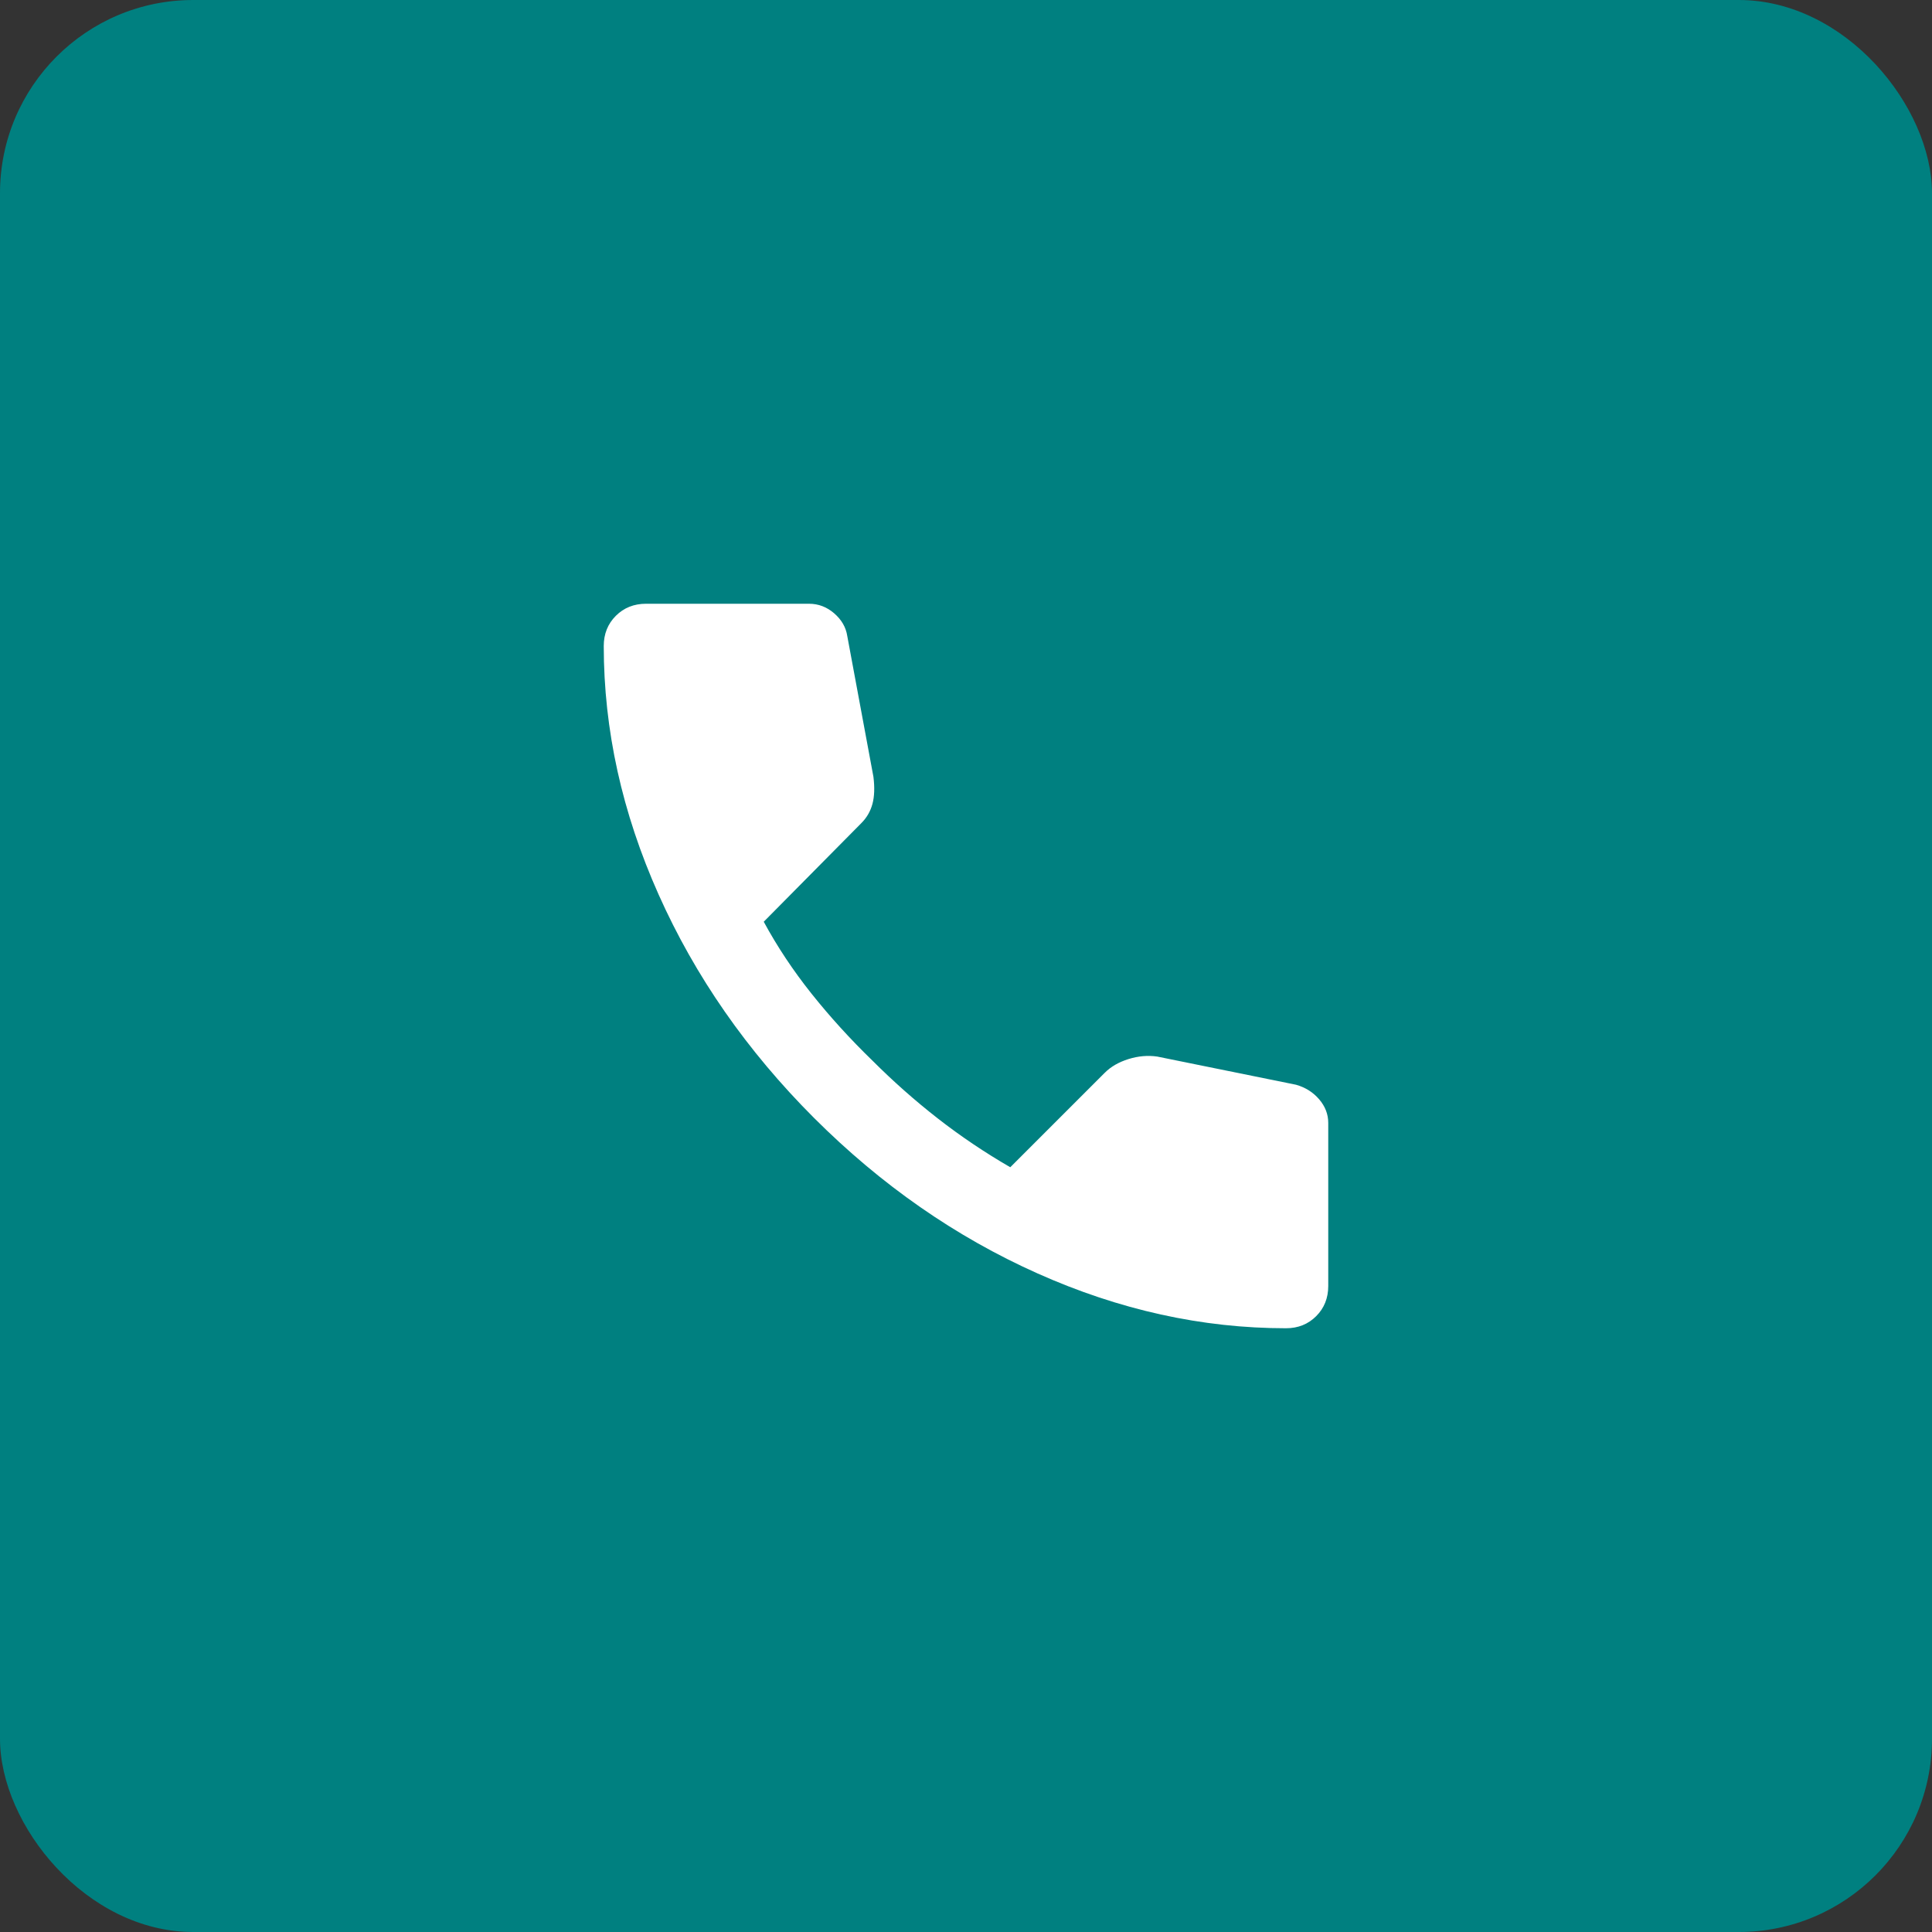
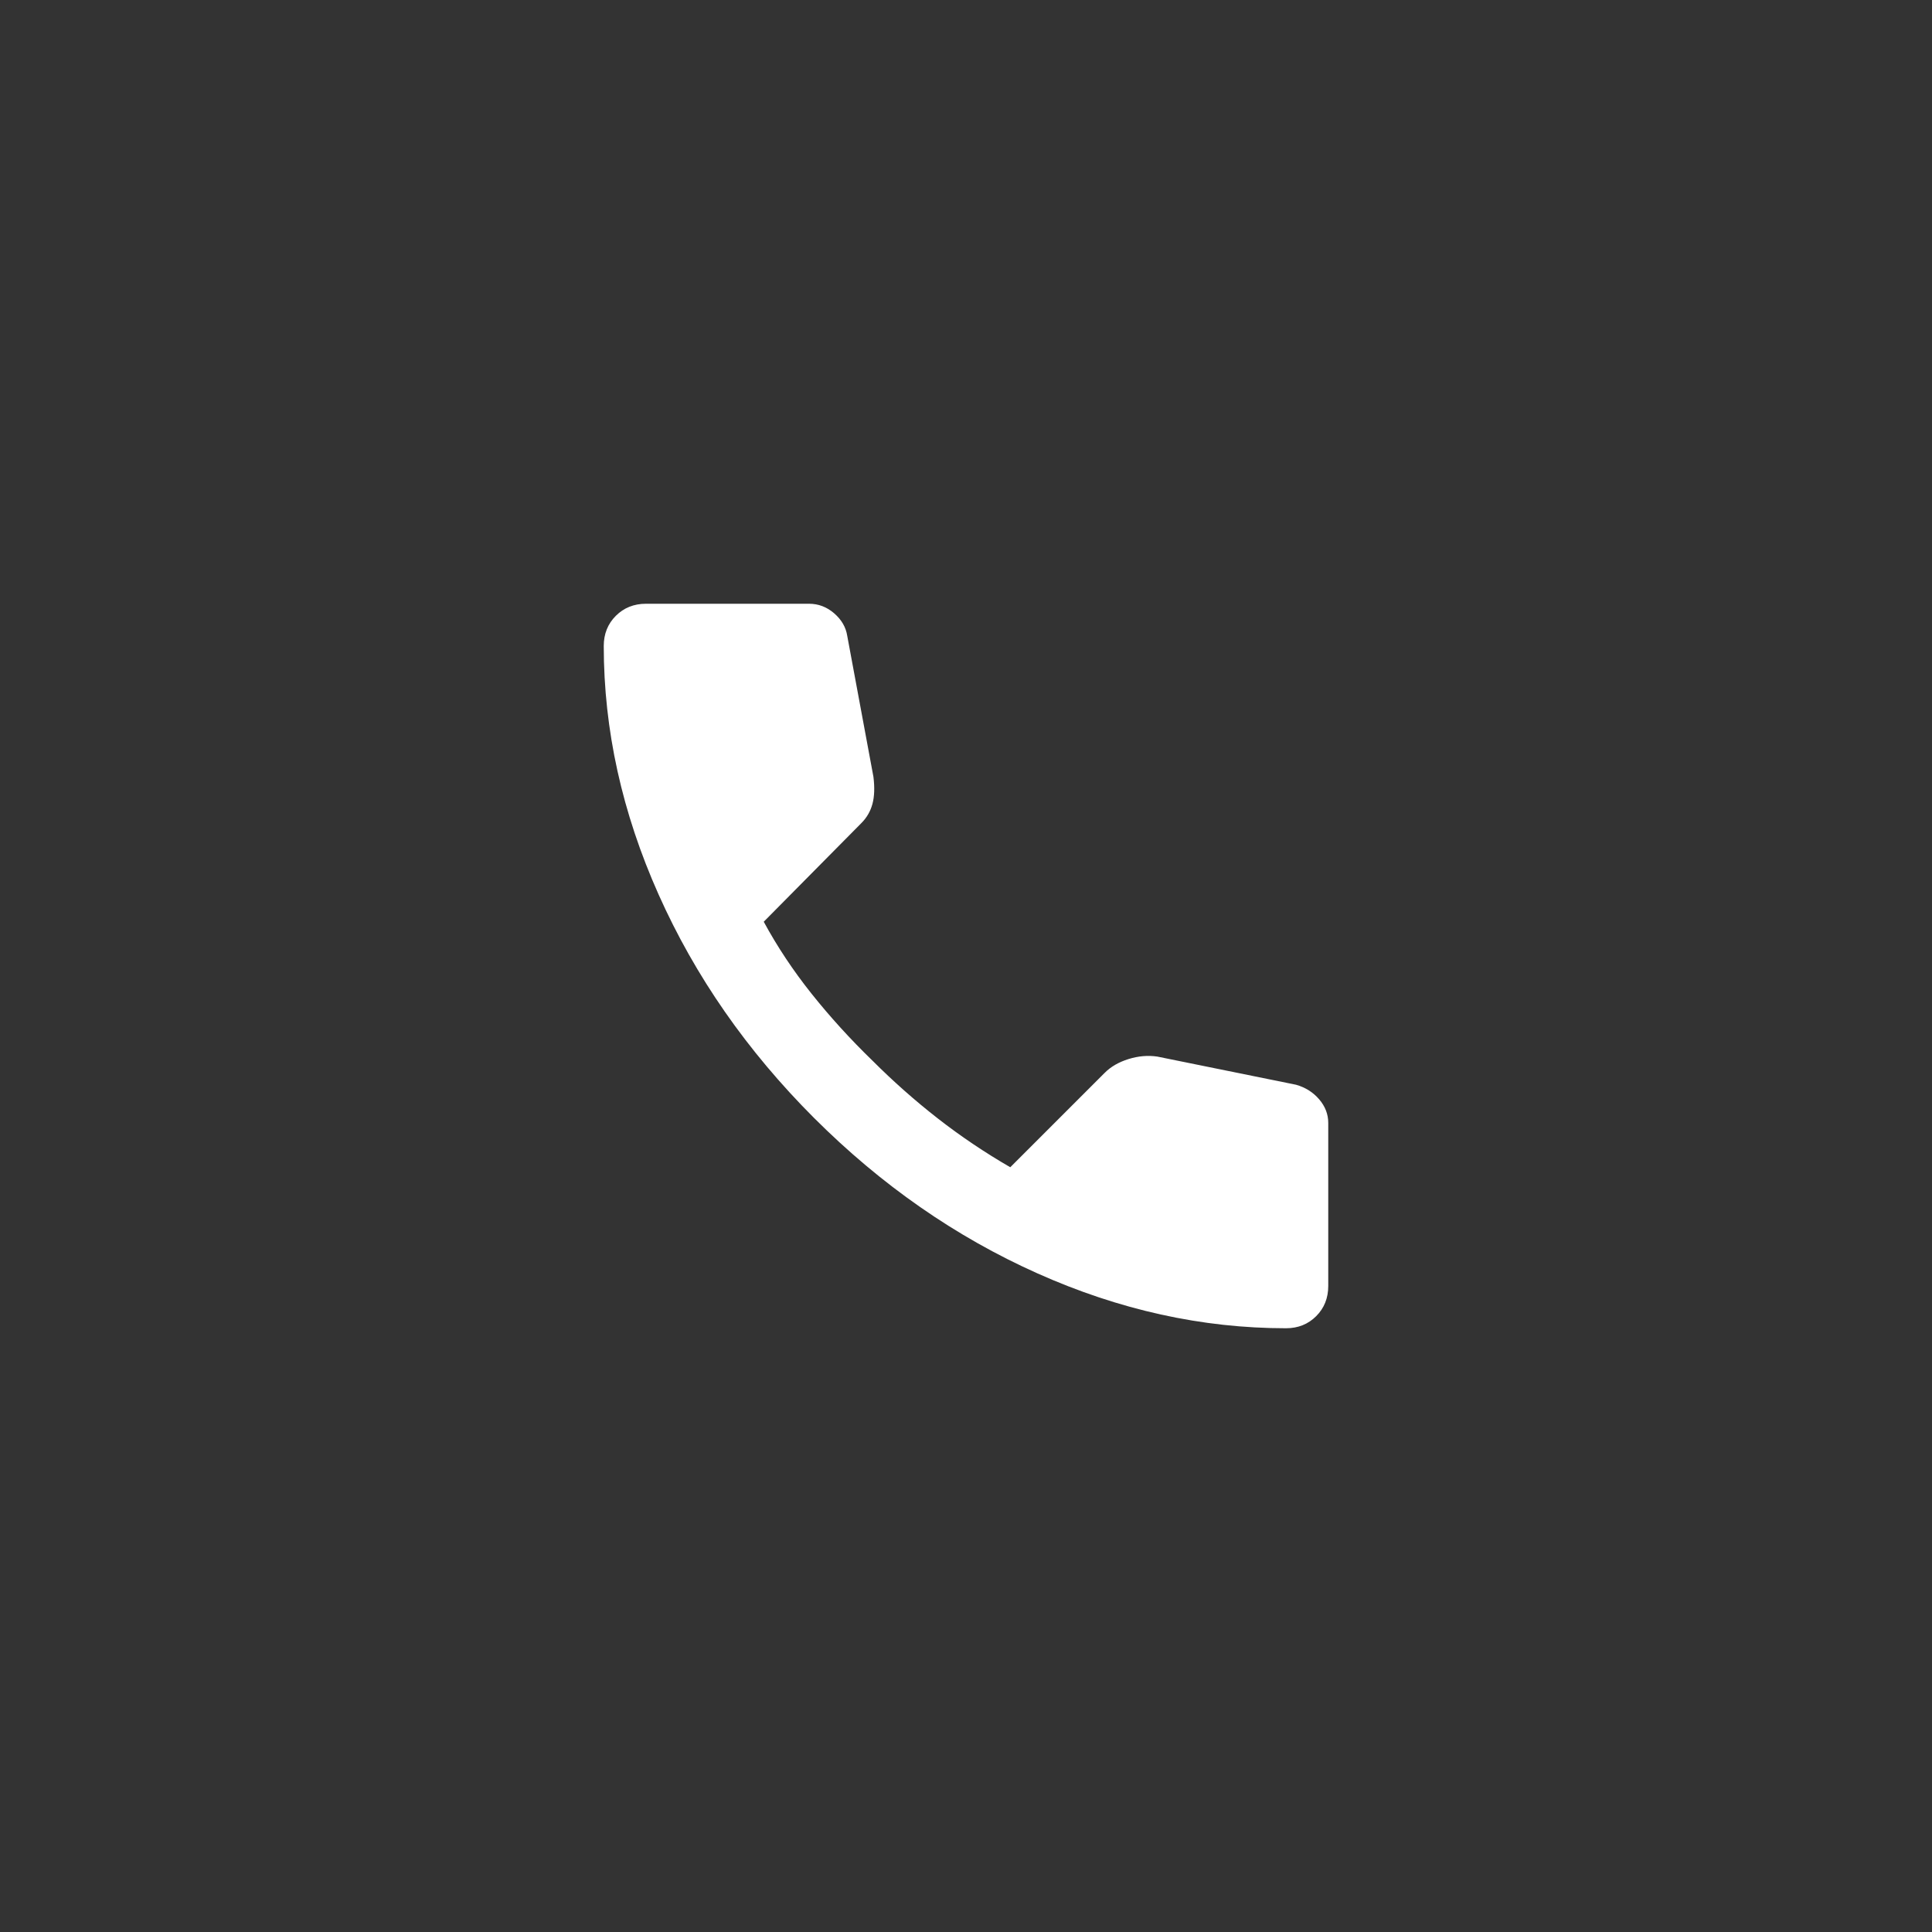
<svg xmlns="http://www.w3.org/2000/svg" width="80" height="80" viewBox="0 0 80 80" fill="none">
  <rect x="0" y="0" width="80" height="80" fill="#333333" stroke="none" />
-   <rect width="80" height="80" rx="8" fill="#008080" />
  <path d="M53.25 55C49.778 55 46.347 54.243 42.958 52.728C39.569 51.214 36.486 49.068 33.708 46.292C30.931 43.514 28.785 40.431 27.272 37.042C25.758 33.653 25.001 30.222 25 26.75C25 26.25 25.167 25.833 25.5 25.5C25.833 25.167 26.25 25 26.75 25H33.5C33.889 25 34.236 25.132 34.542 25.397C34.847 25.661 35.028 25.973 35.083 26.333L36.167 32.167C36.222 32.611 36.208 32.986 36.125 33.292C36.042 33.597 35.889 33.861 35.667 34.083L31.625 38.167C32.181 39.194 32.84 40.187 33.603 41.145C34.367 42.103 35.207 43.027 36.125 43.917C36.986 44.778 37.889 45.577 38.833 46.313C39.778 47.05 40.778 47.723 41.833 48.333L45.75 44.417C46 44.167 46.327 43.979 46.73 43.853C47.133 43.728 47.529 43.693 47.917 43.75L53.667 44.917C54.056 45.028 54.375 45.229 54.625 45.522C54.875 45.814 55 46.14 55 46.5V53.25C55 53.75 54.833 54.167 54.5 54.5C54.167 54.833 53.75 55 53.25 55Z" fill="white" />
</svg>